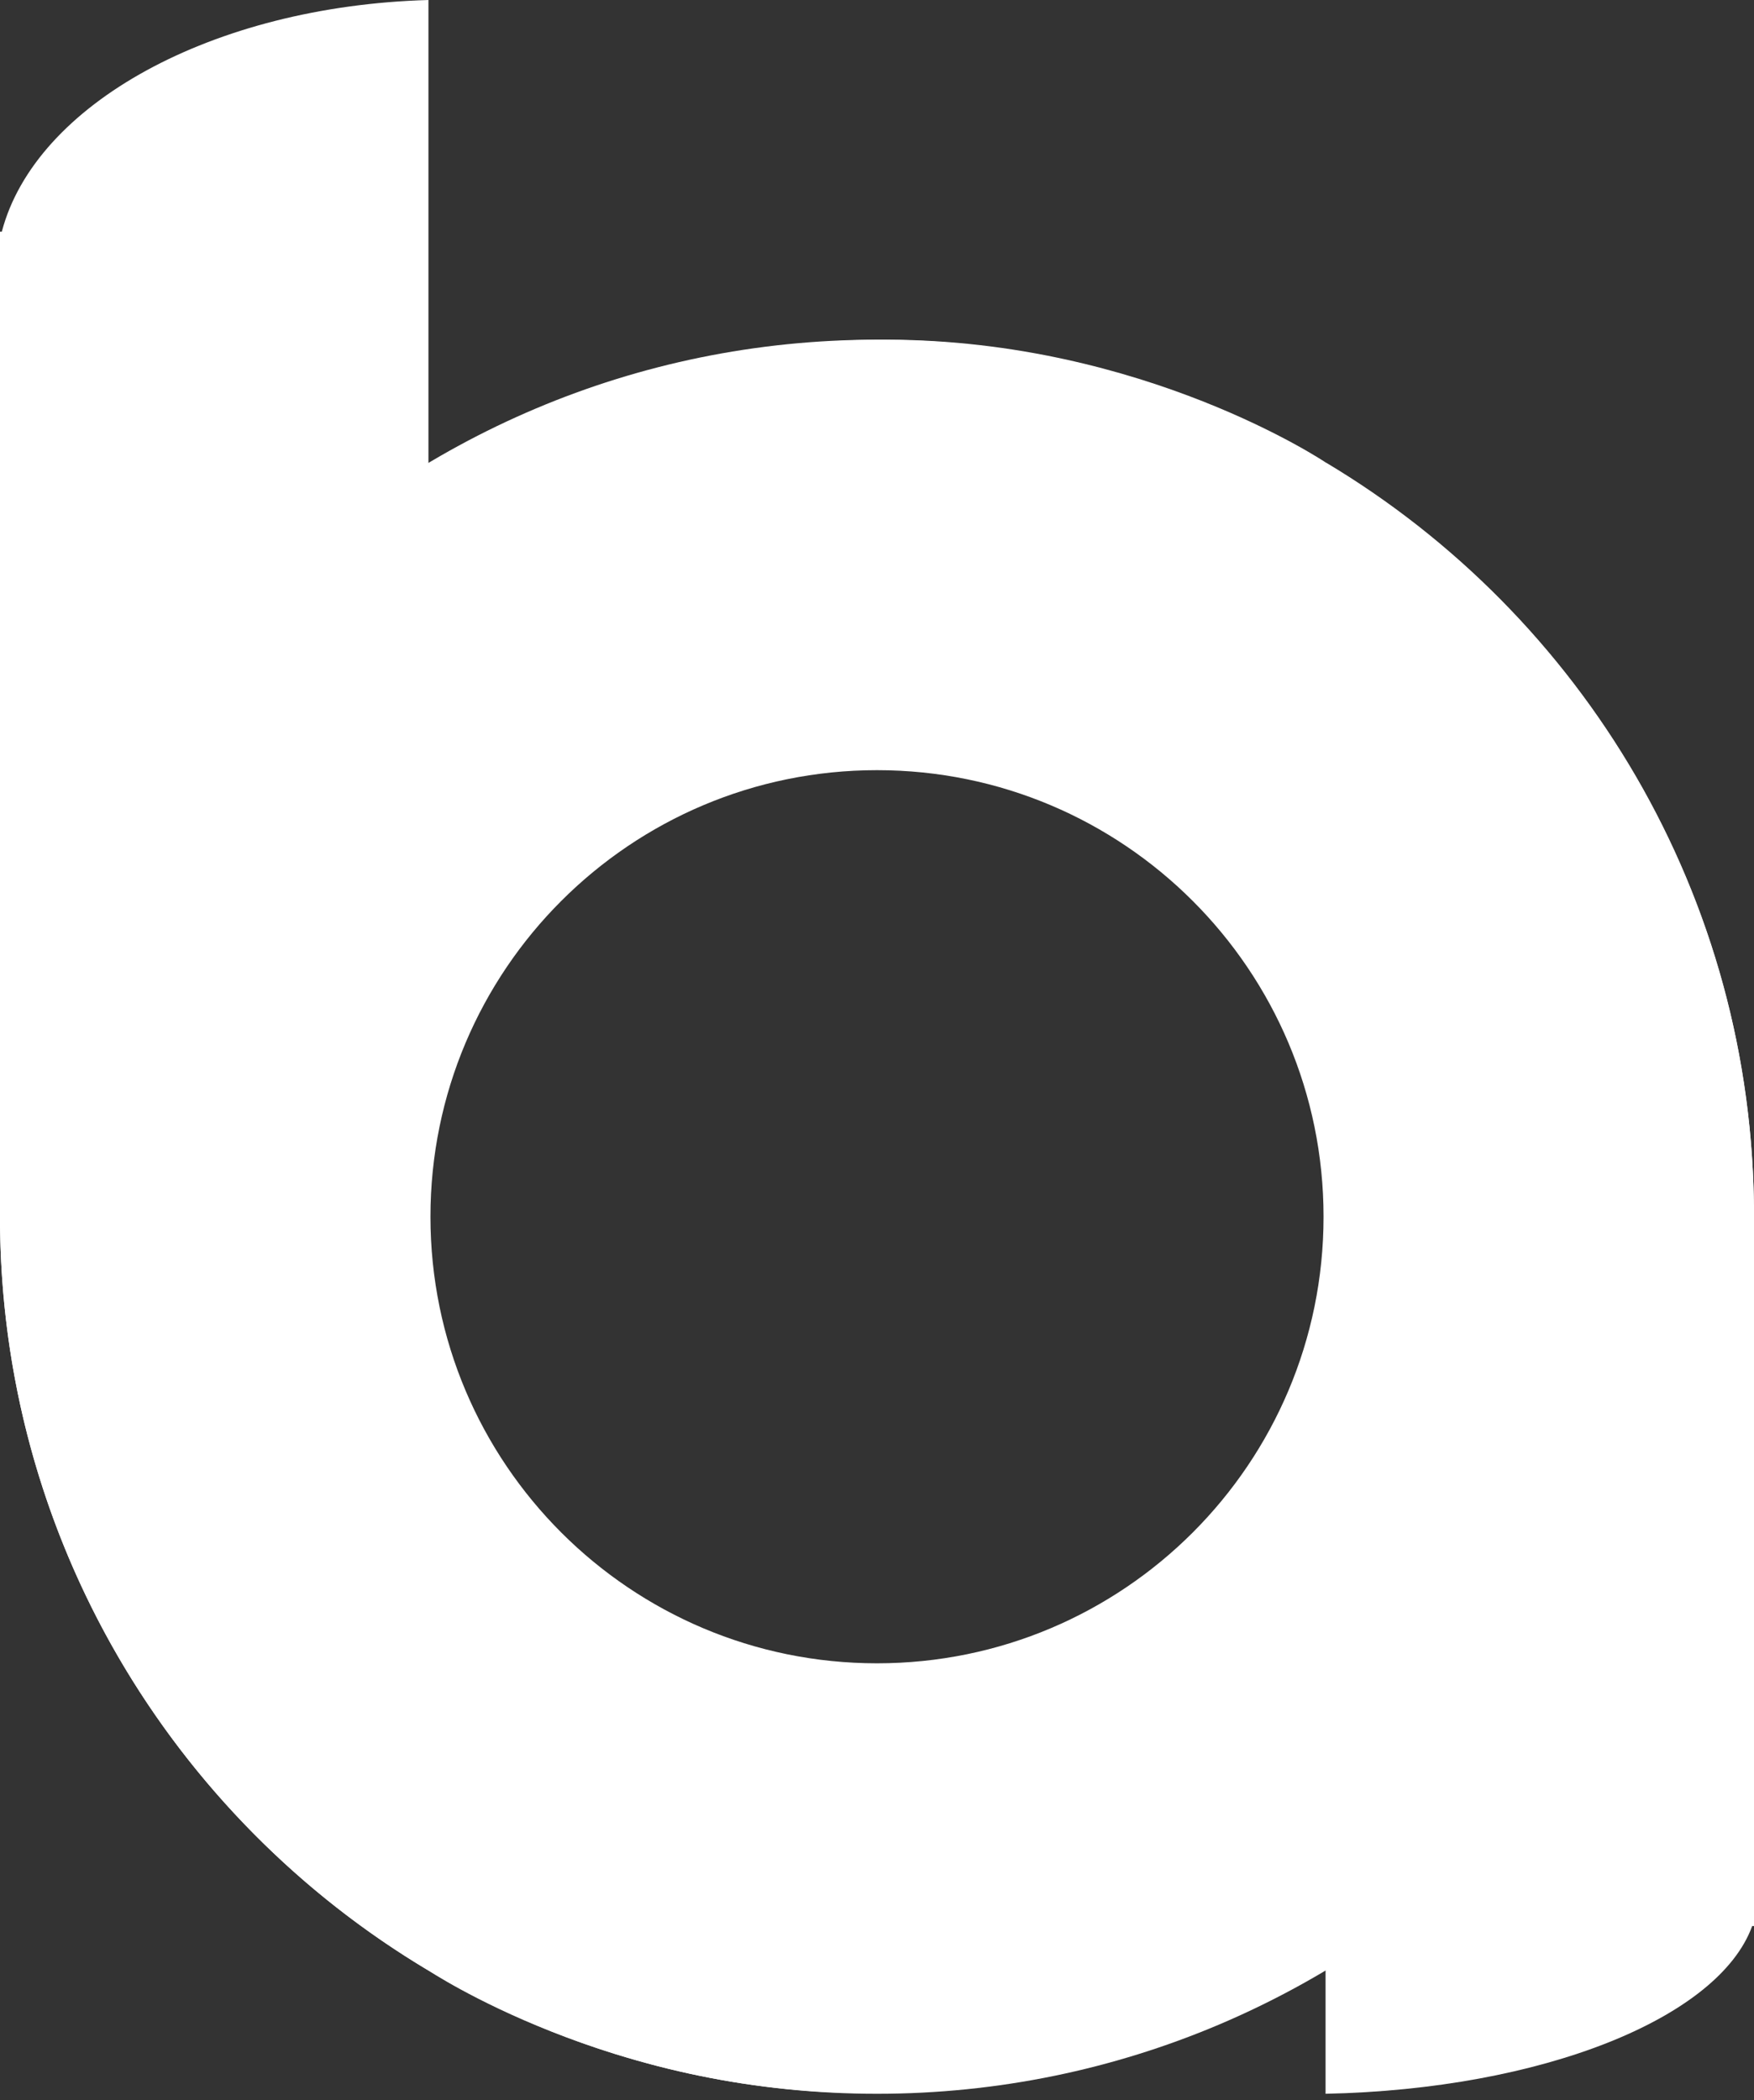
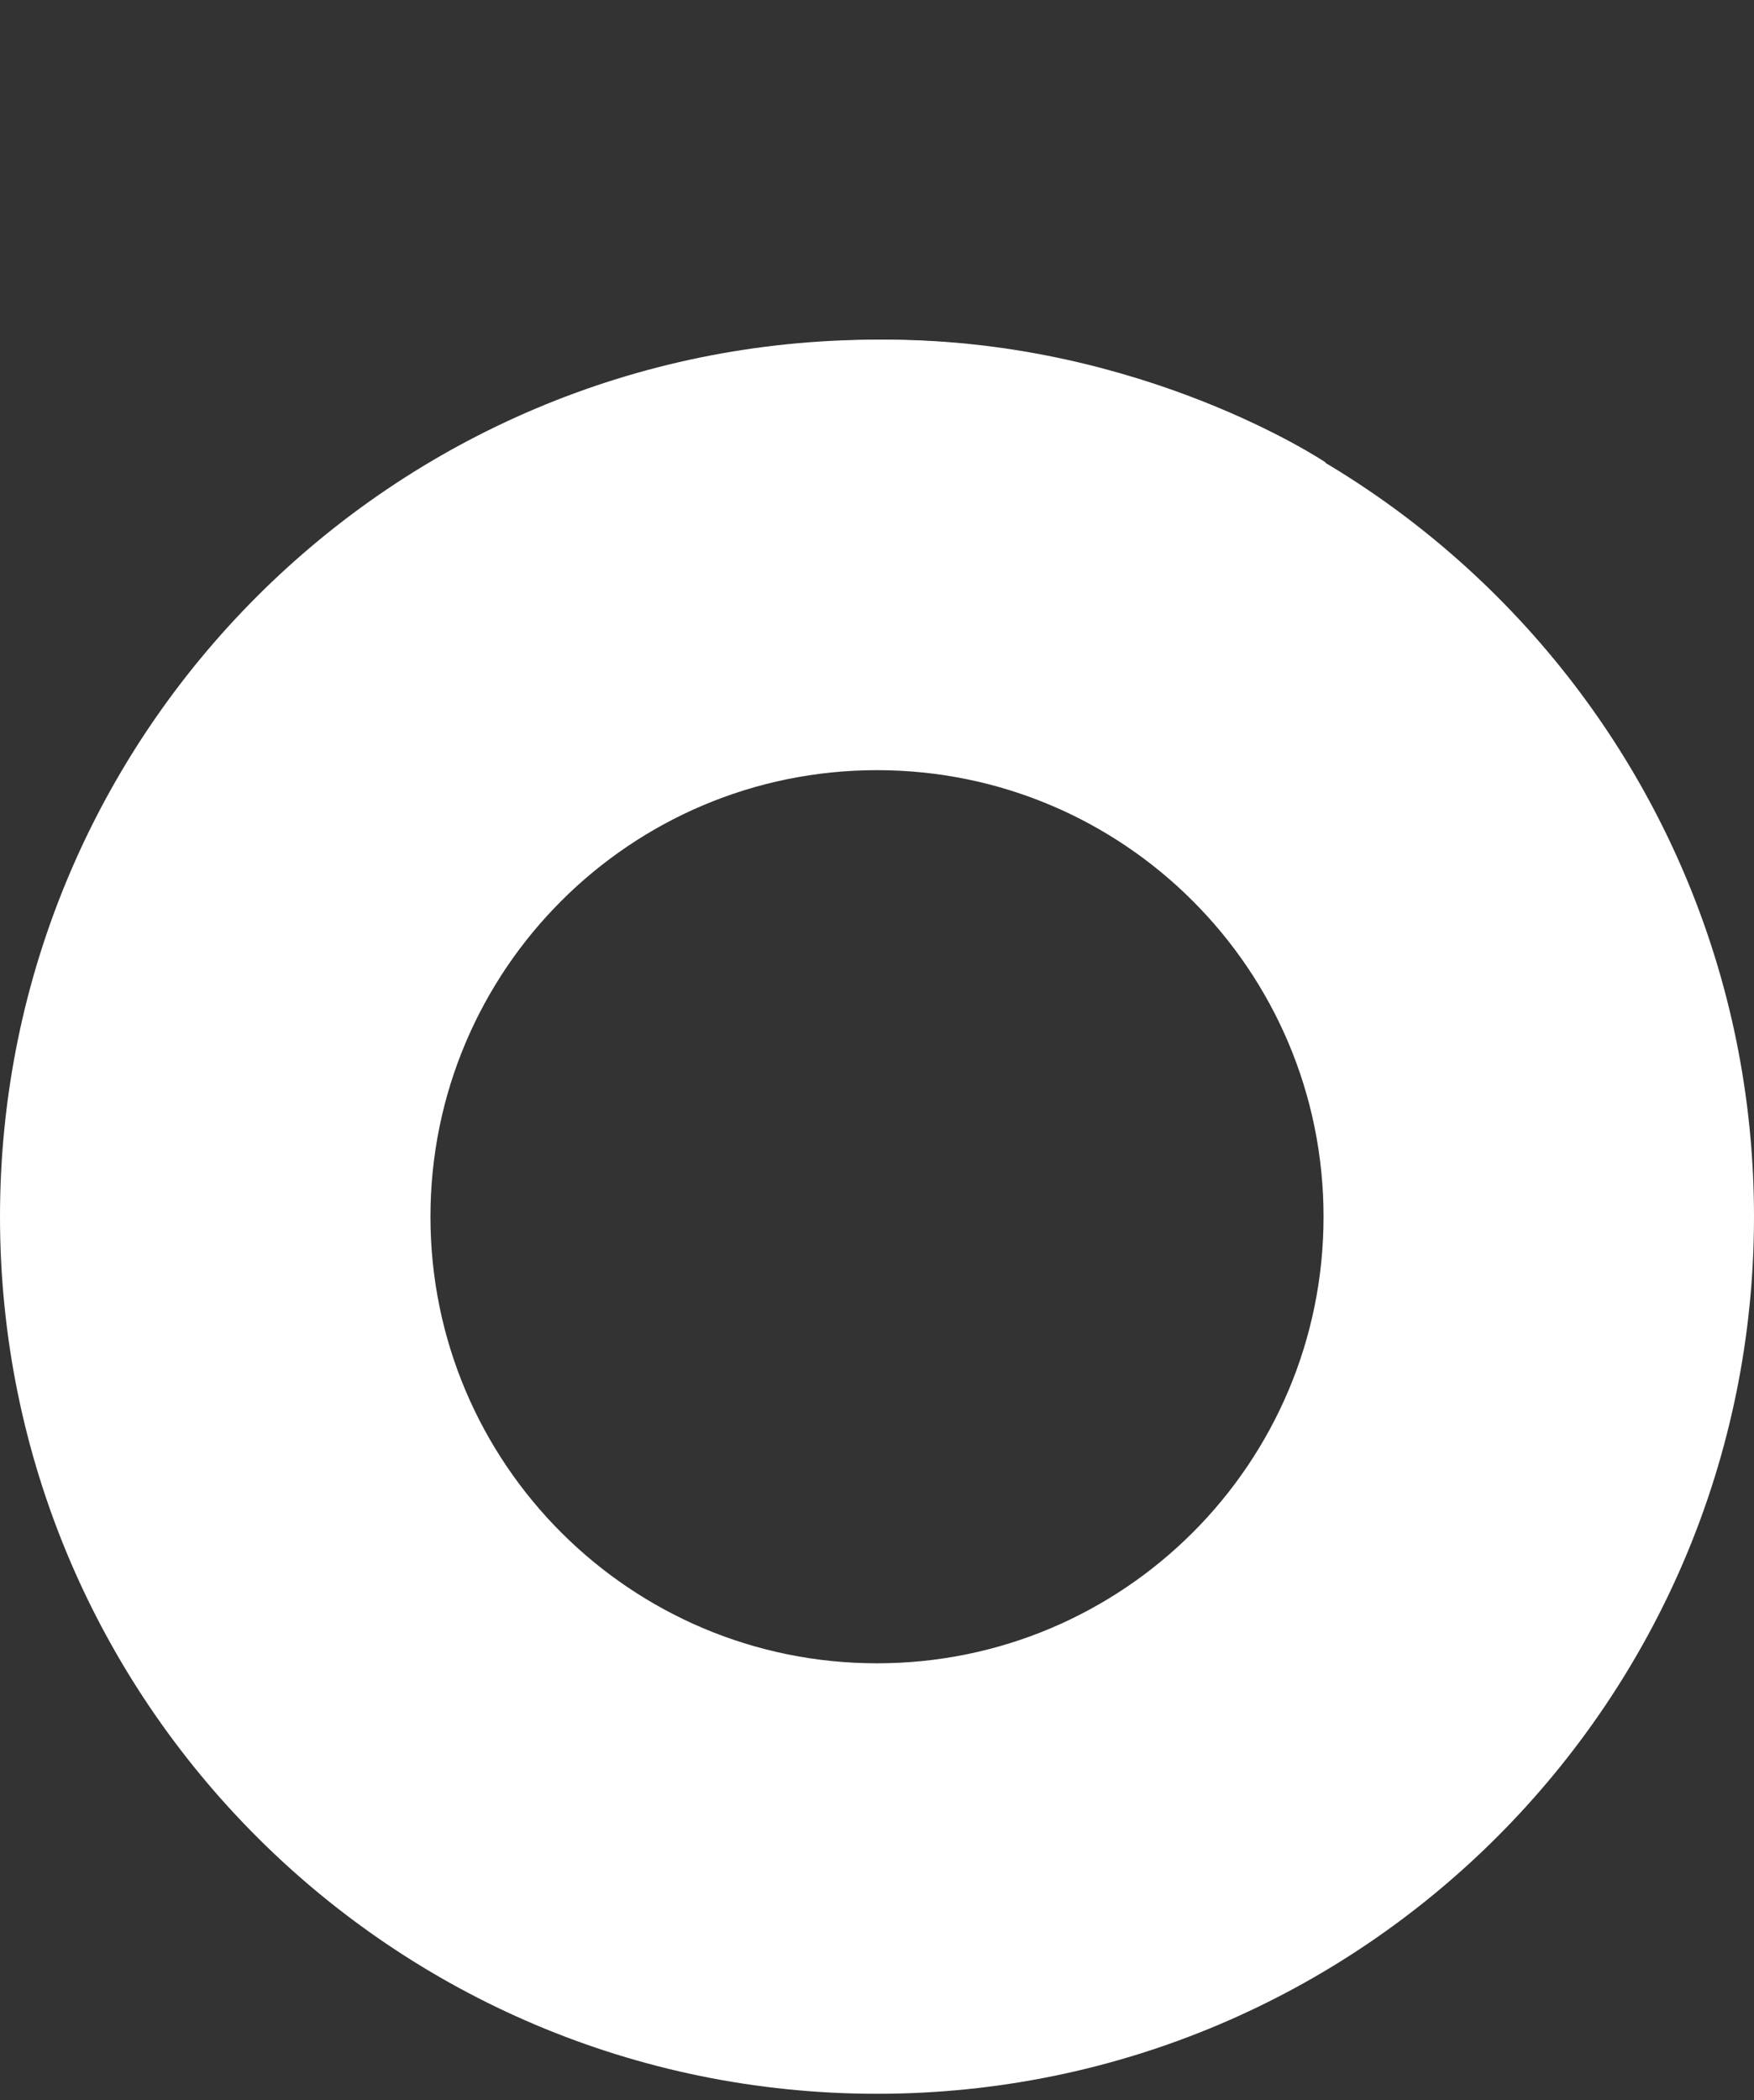
<svg xmlns="http://www.w3.org/2000/svg" width="218" height="261" viewBox="0 0 218 261" fill="none">
  <rect x="0" y="0" width="218" height="261" fill="#333333" stroke="none" />
  <path d="M109 42.217C169.199 42.217 218 91.018 218 151.217C218 211.416 169.199 260.217 109 260.217C48.801 260.217 0 211.416 0 151.217C0 91.018 48.801 42.217 109 42.217ZM109 95.717C78.348 95.717 53.5 120.565 53.5 151.217C53.5 181.869 78.348 206.717 109 206.717C139.652 206.717 164.5 181.869 164.5 151.217C164.5 120.565 139.652 95.717 109 95.717Z" fill="white" />
-   <path d="M53.25 244.897C21.361 225.879 3.00106e-05 191.043 0 151.217C0 111.39 21.361 76.553 53.25 57.535V244.897Z" fill="white" />
-   <path d="M53.25 152.661C53.25 204.245 80.669 247.568 117.733 259.709C114.489 259.994 111.114 260.149 107.625 260.139C75.812 260.045 53.25 244.889 53.25 244.889V152.661Z" fill="white" />
-   <path d="M53.25 152.669H0V28.796H0.225C4.38 12.974 26.352 0.765 53.25 0V152.669Z" fill="white" />
-   <path d="M164.75 57.459C196.639 76.477 218 111.312 218 151.139C218 190.966 196.639 225.803 164.75 244.821V57.459Z" fill="white" />
  <path d="M164.721 149.296C164.741 148.344 164.75 147.388 164.75 146.43C164.75 96.45 137.579 54.462 100.82 42.602C103.894 42.347 107.084 42.207 110.375 42.217C142.188 42.311 164.75 57.467 164.75 57.467V149.748C164.75 149.748 164.742 149.593 164.721 149.296Z" fill="white" />
-   <path d="M164.75 149.687H218V239.368H217.775C213.62 250.823 191.648 259.662 164.75 260.216V149.687Z" fill="white" />
</svg>